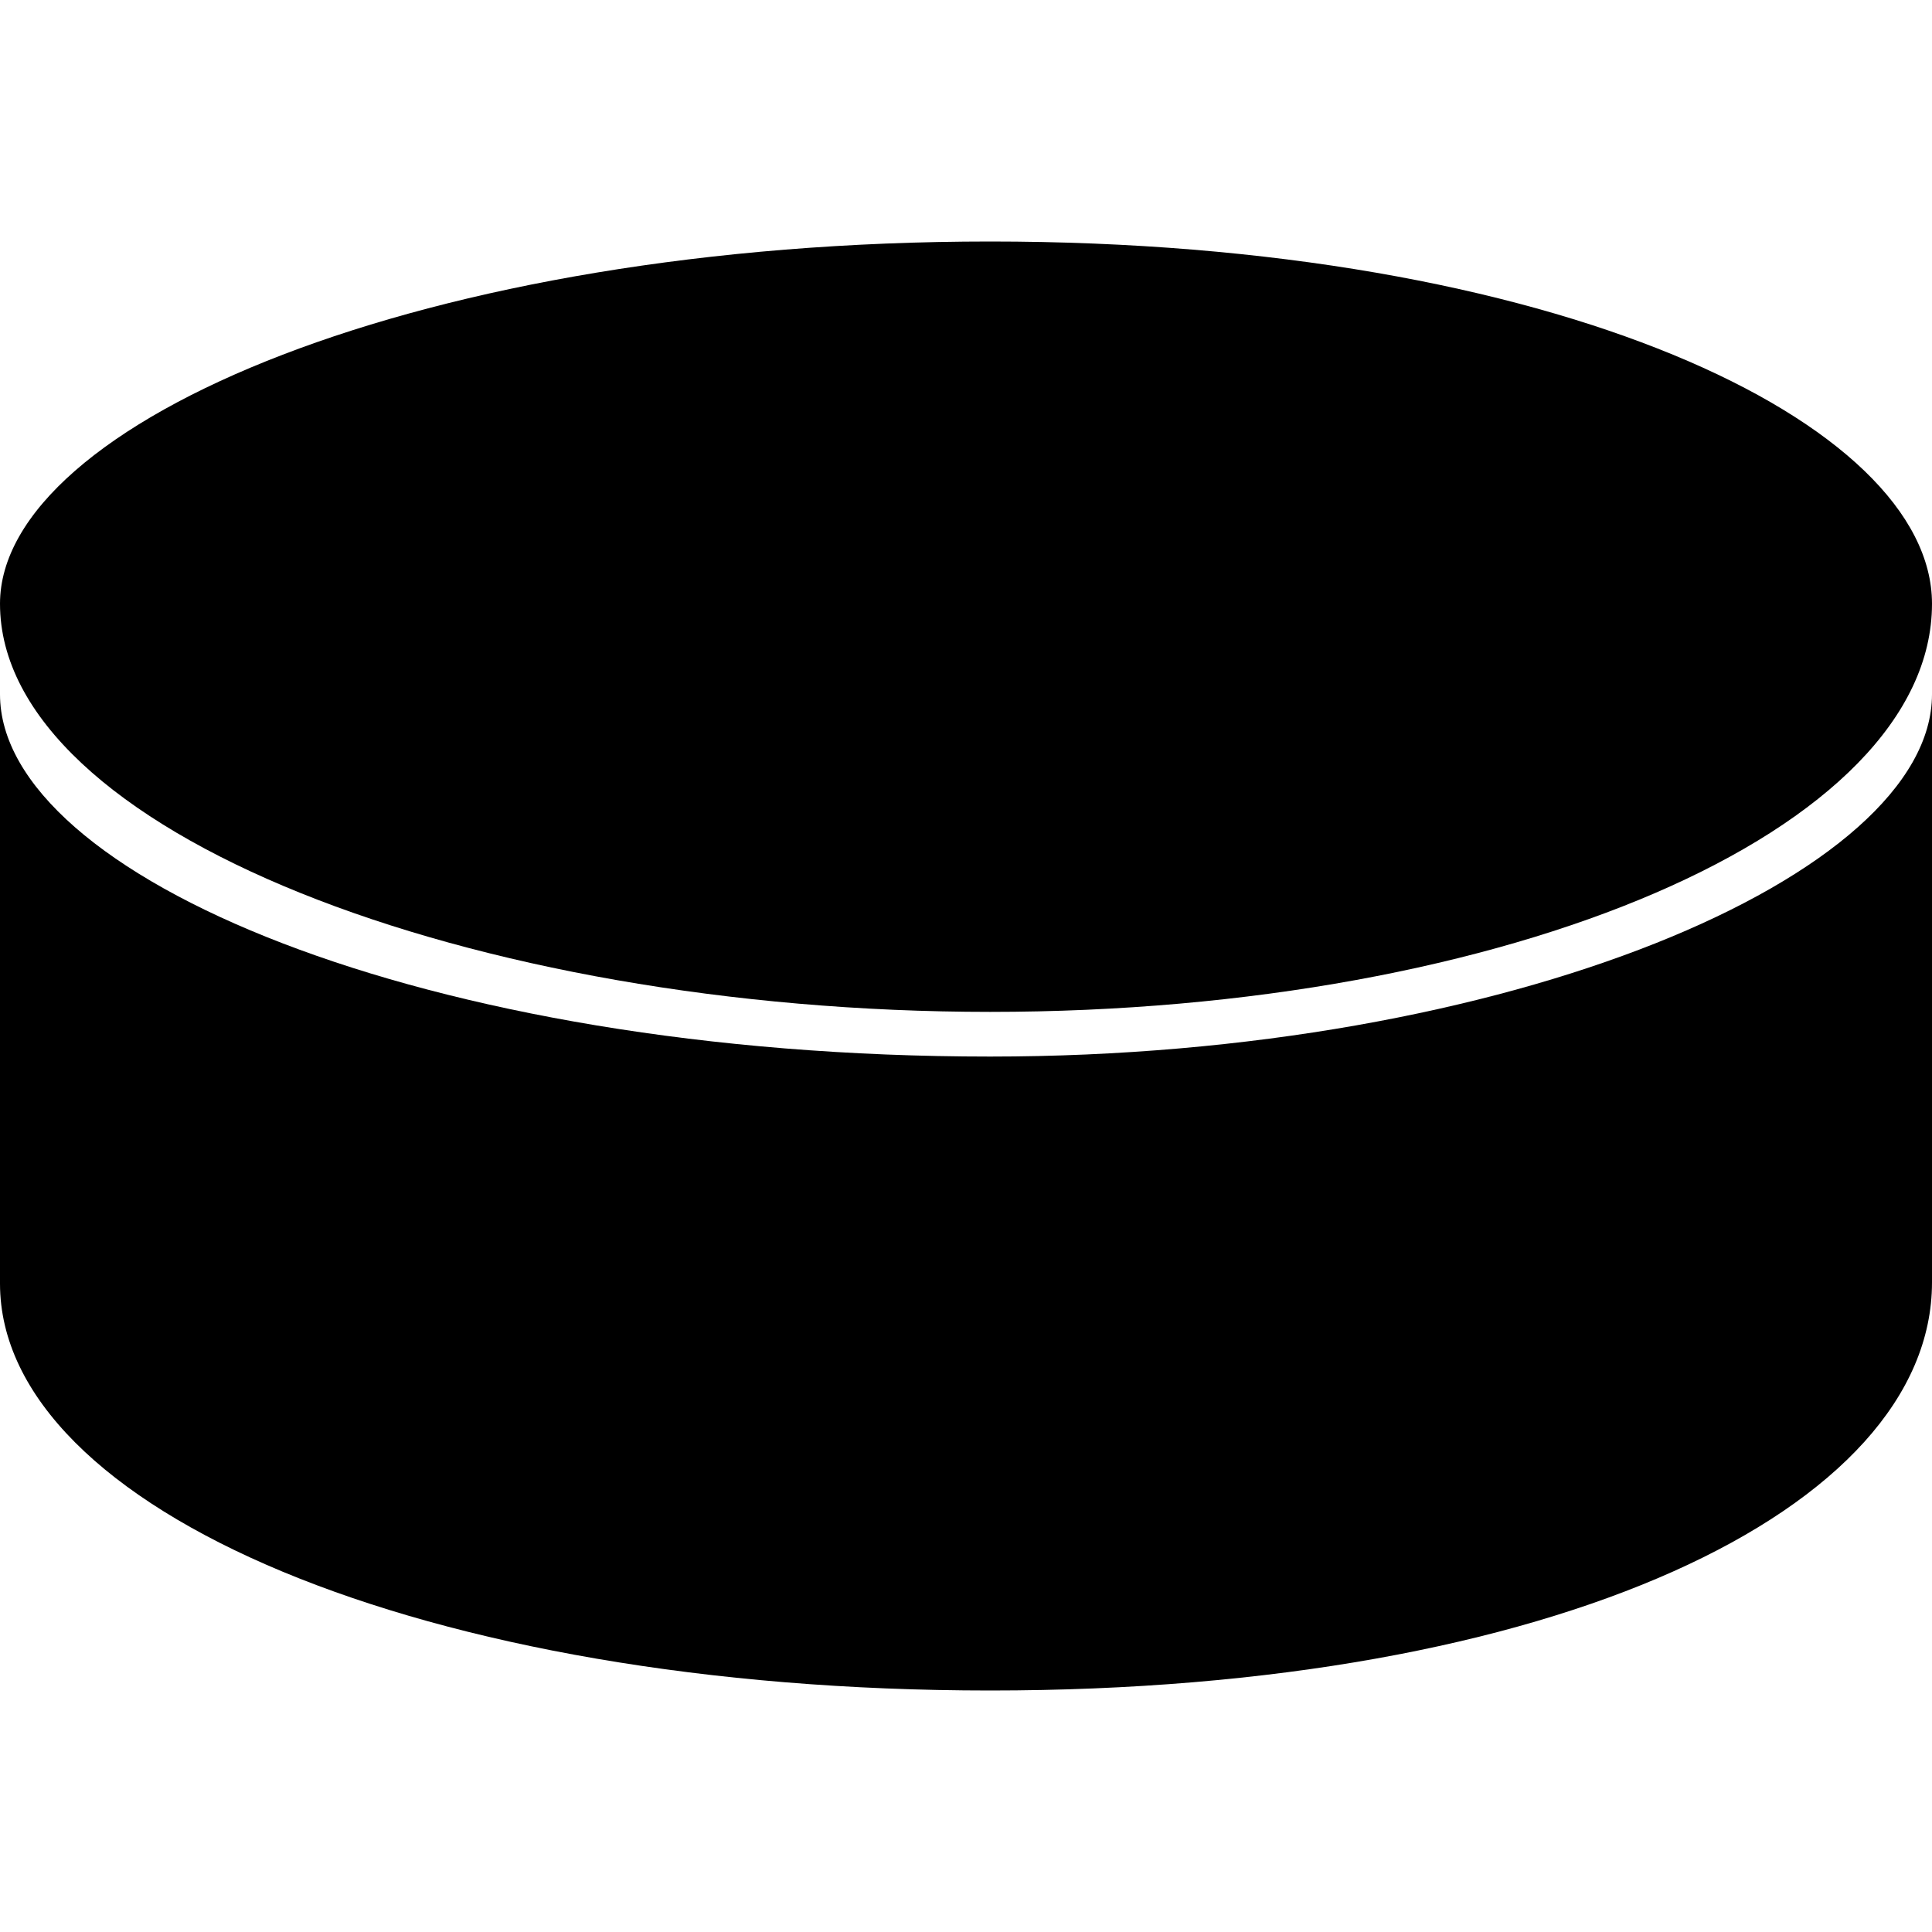
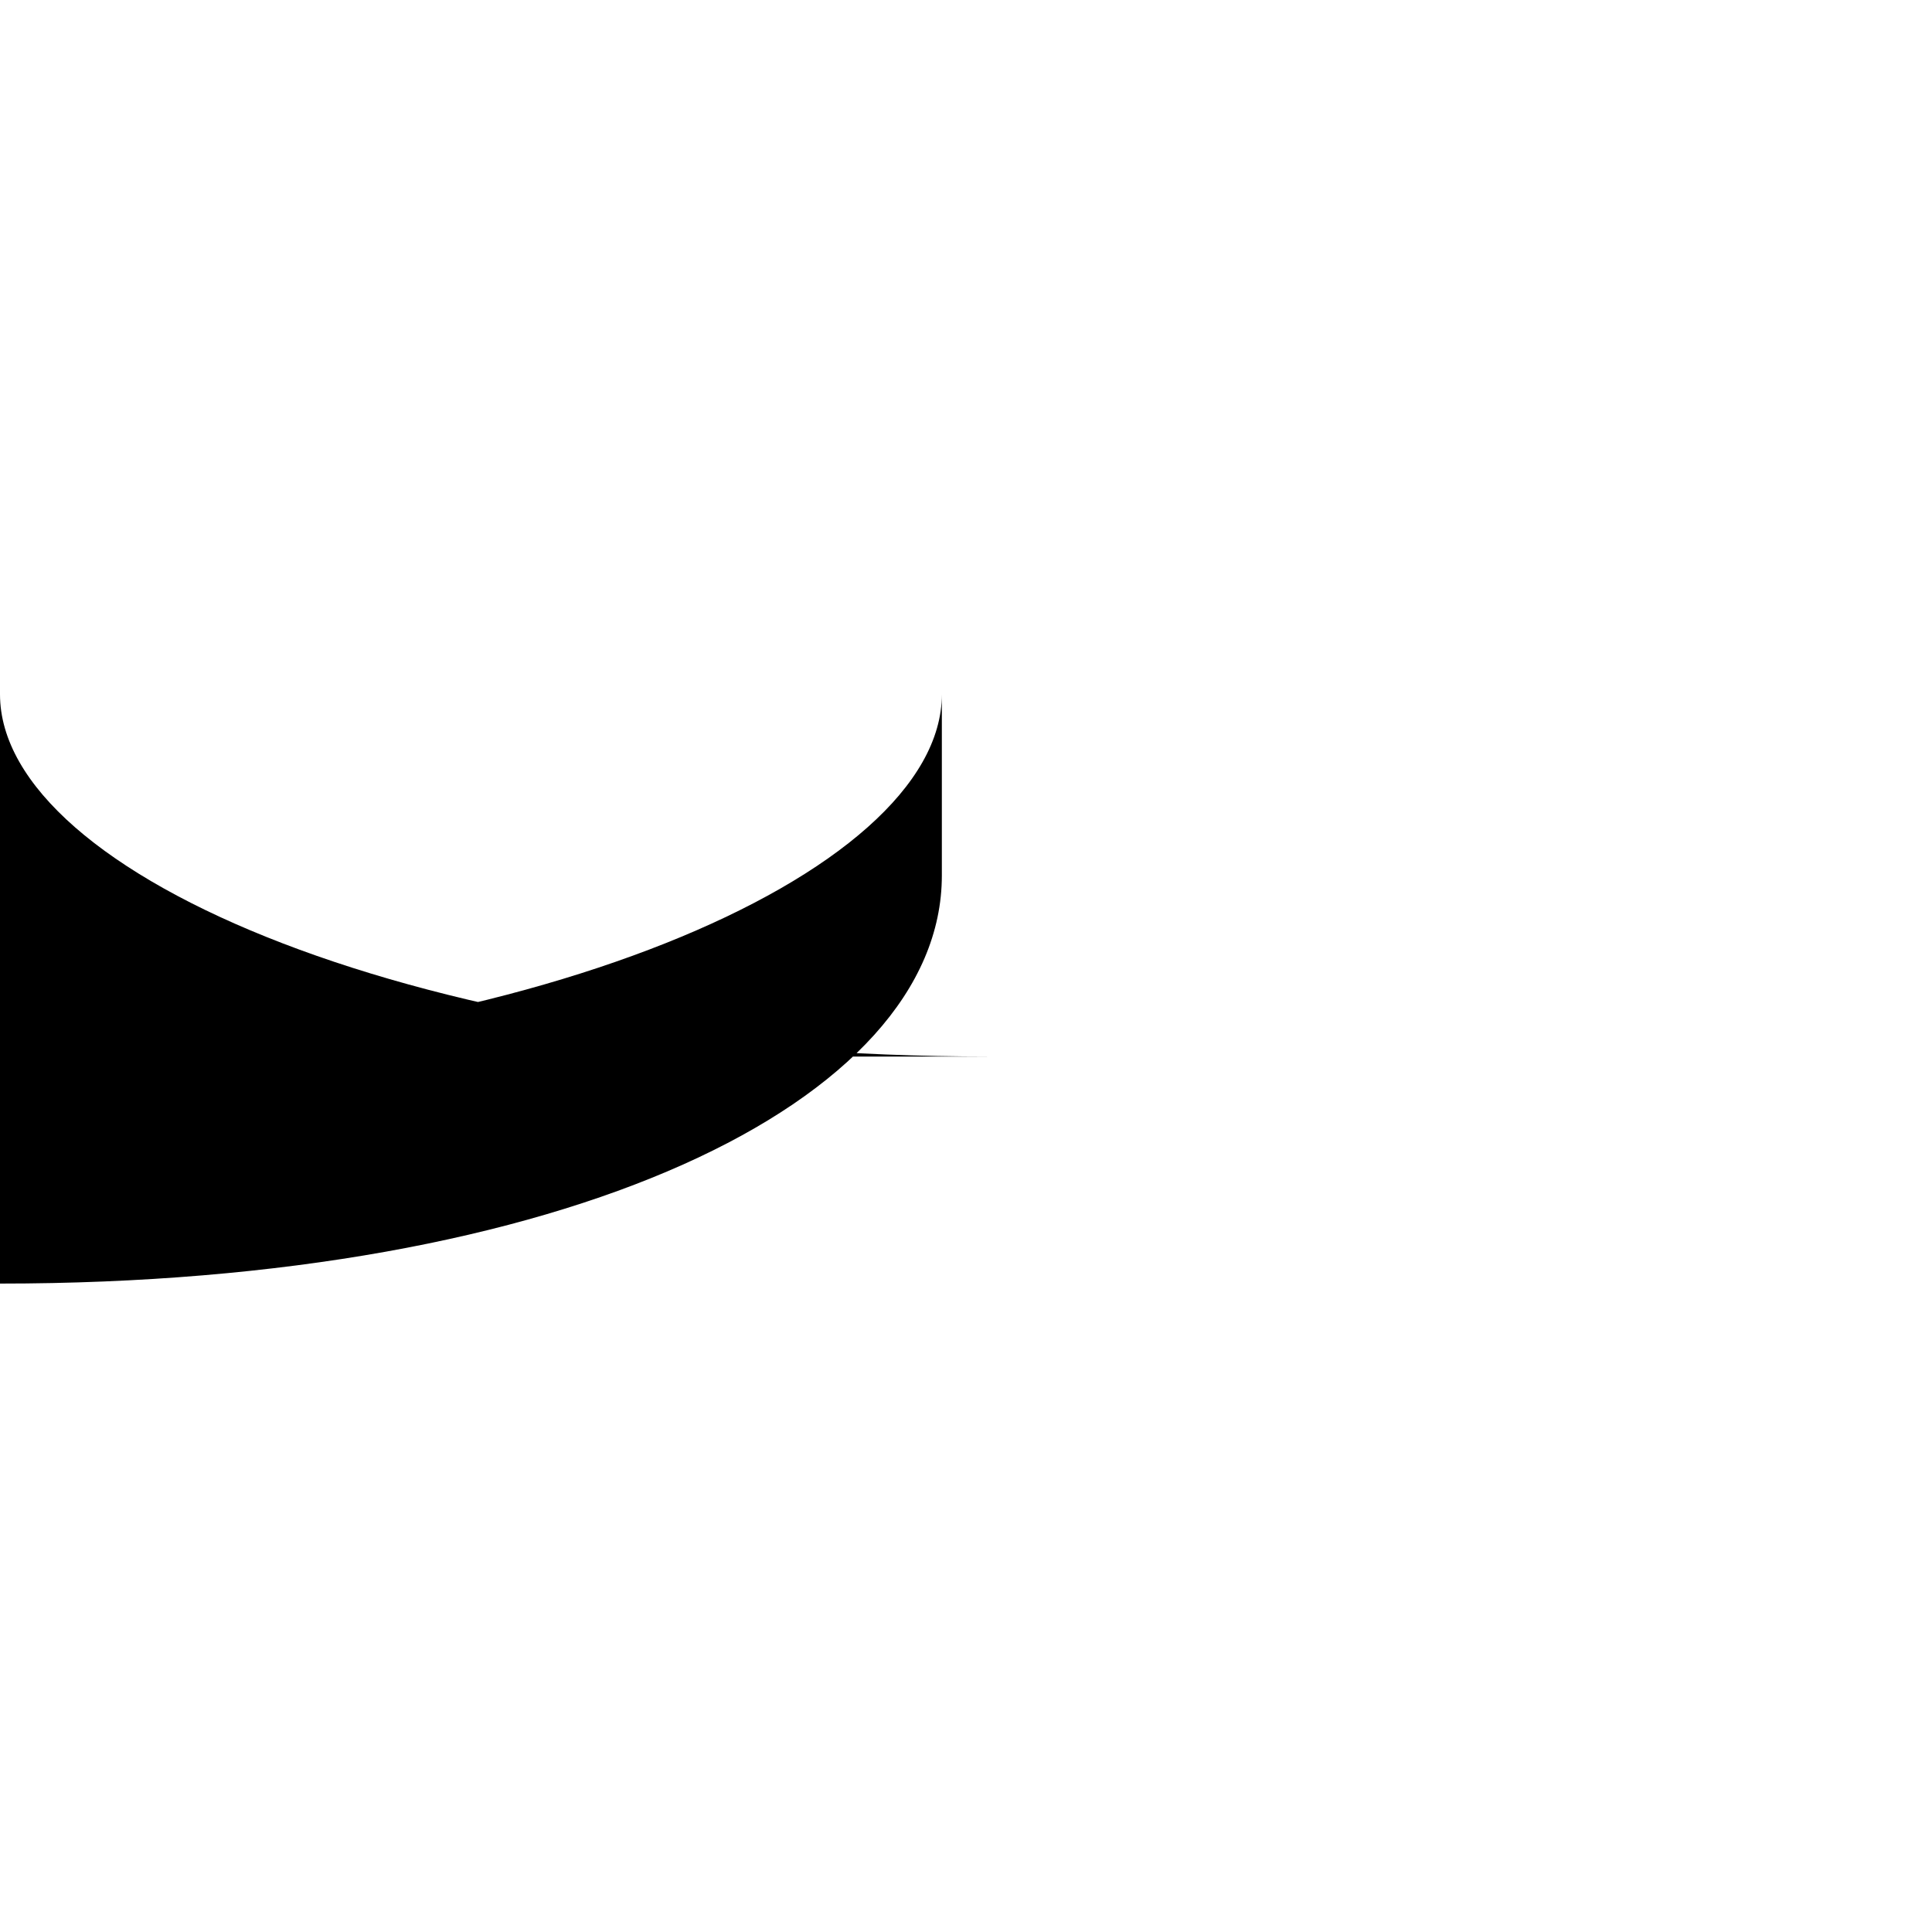
<svg xmlns="http://www.w3.org/2000/svg" data-v-ab39630d="" data-v-b164d37a="" viewBox="0 0 16 16" class="ui-ico--square ui-ico--2 ui-ico home-showcase-top-sports-item__ico" focusable="false" role="img" data-v-ico="sports|2">
-   <path d="M8.2 8.75c-4.69 0-8.2-1.5-8.2-3v4.88C0 12.5 3.51 14 8.2 14c4.68 0 7.8-1.5 7.8-3.38V5.75c0 1.5-3.51 3-7.8 3Z" />
-   <path d="M16 5c0 1.88-3.51 3.38-7.8 3.38C3.9 8.38 0 6.88 0 5c0-1.5 3.51-3 8.2-3C12.88 2 16 3.5 16 5Z" />
+   <path d="M8.2 8.75c-4.69 0-8.2-1.5-8.2-3v4.88c4.68 0 7.8-1.5 7.8-3.38V5.75c0 1.5-3.51 3-7.8 3Z" />
</svg>